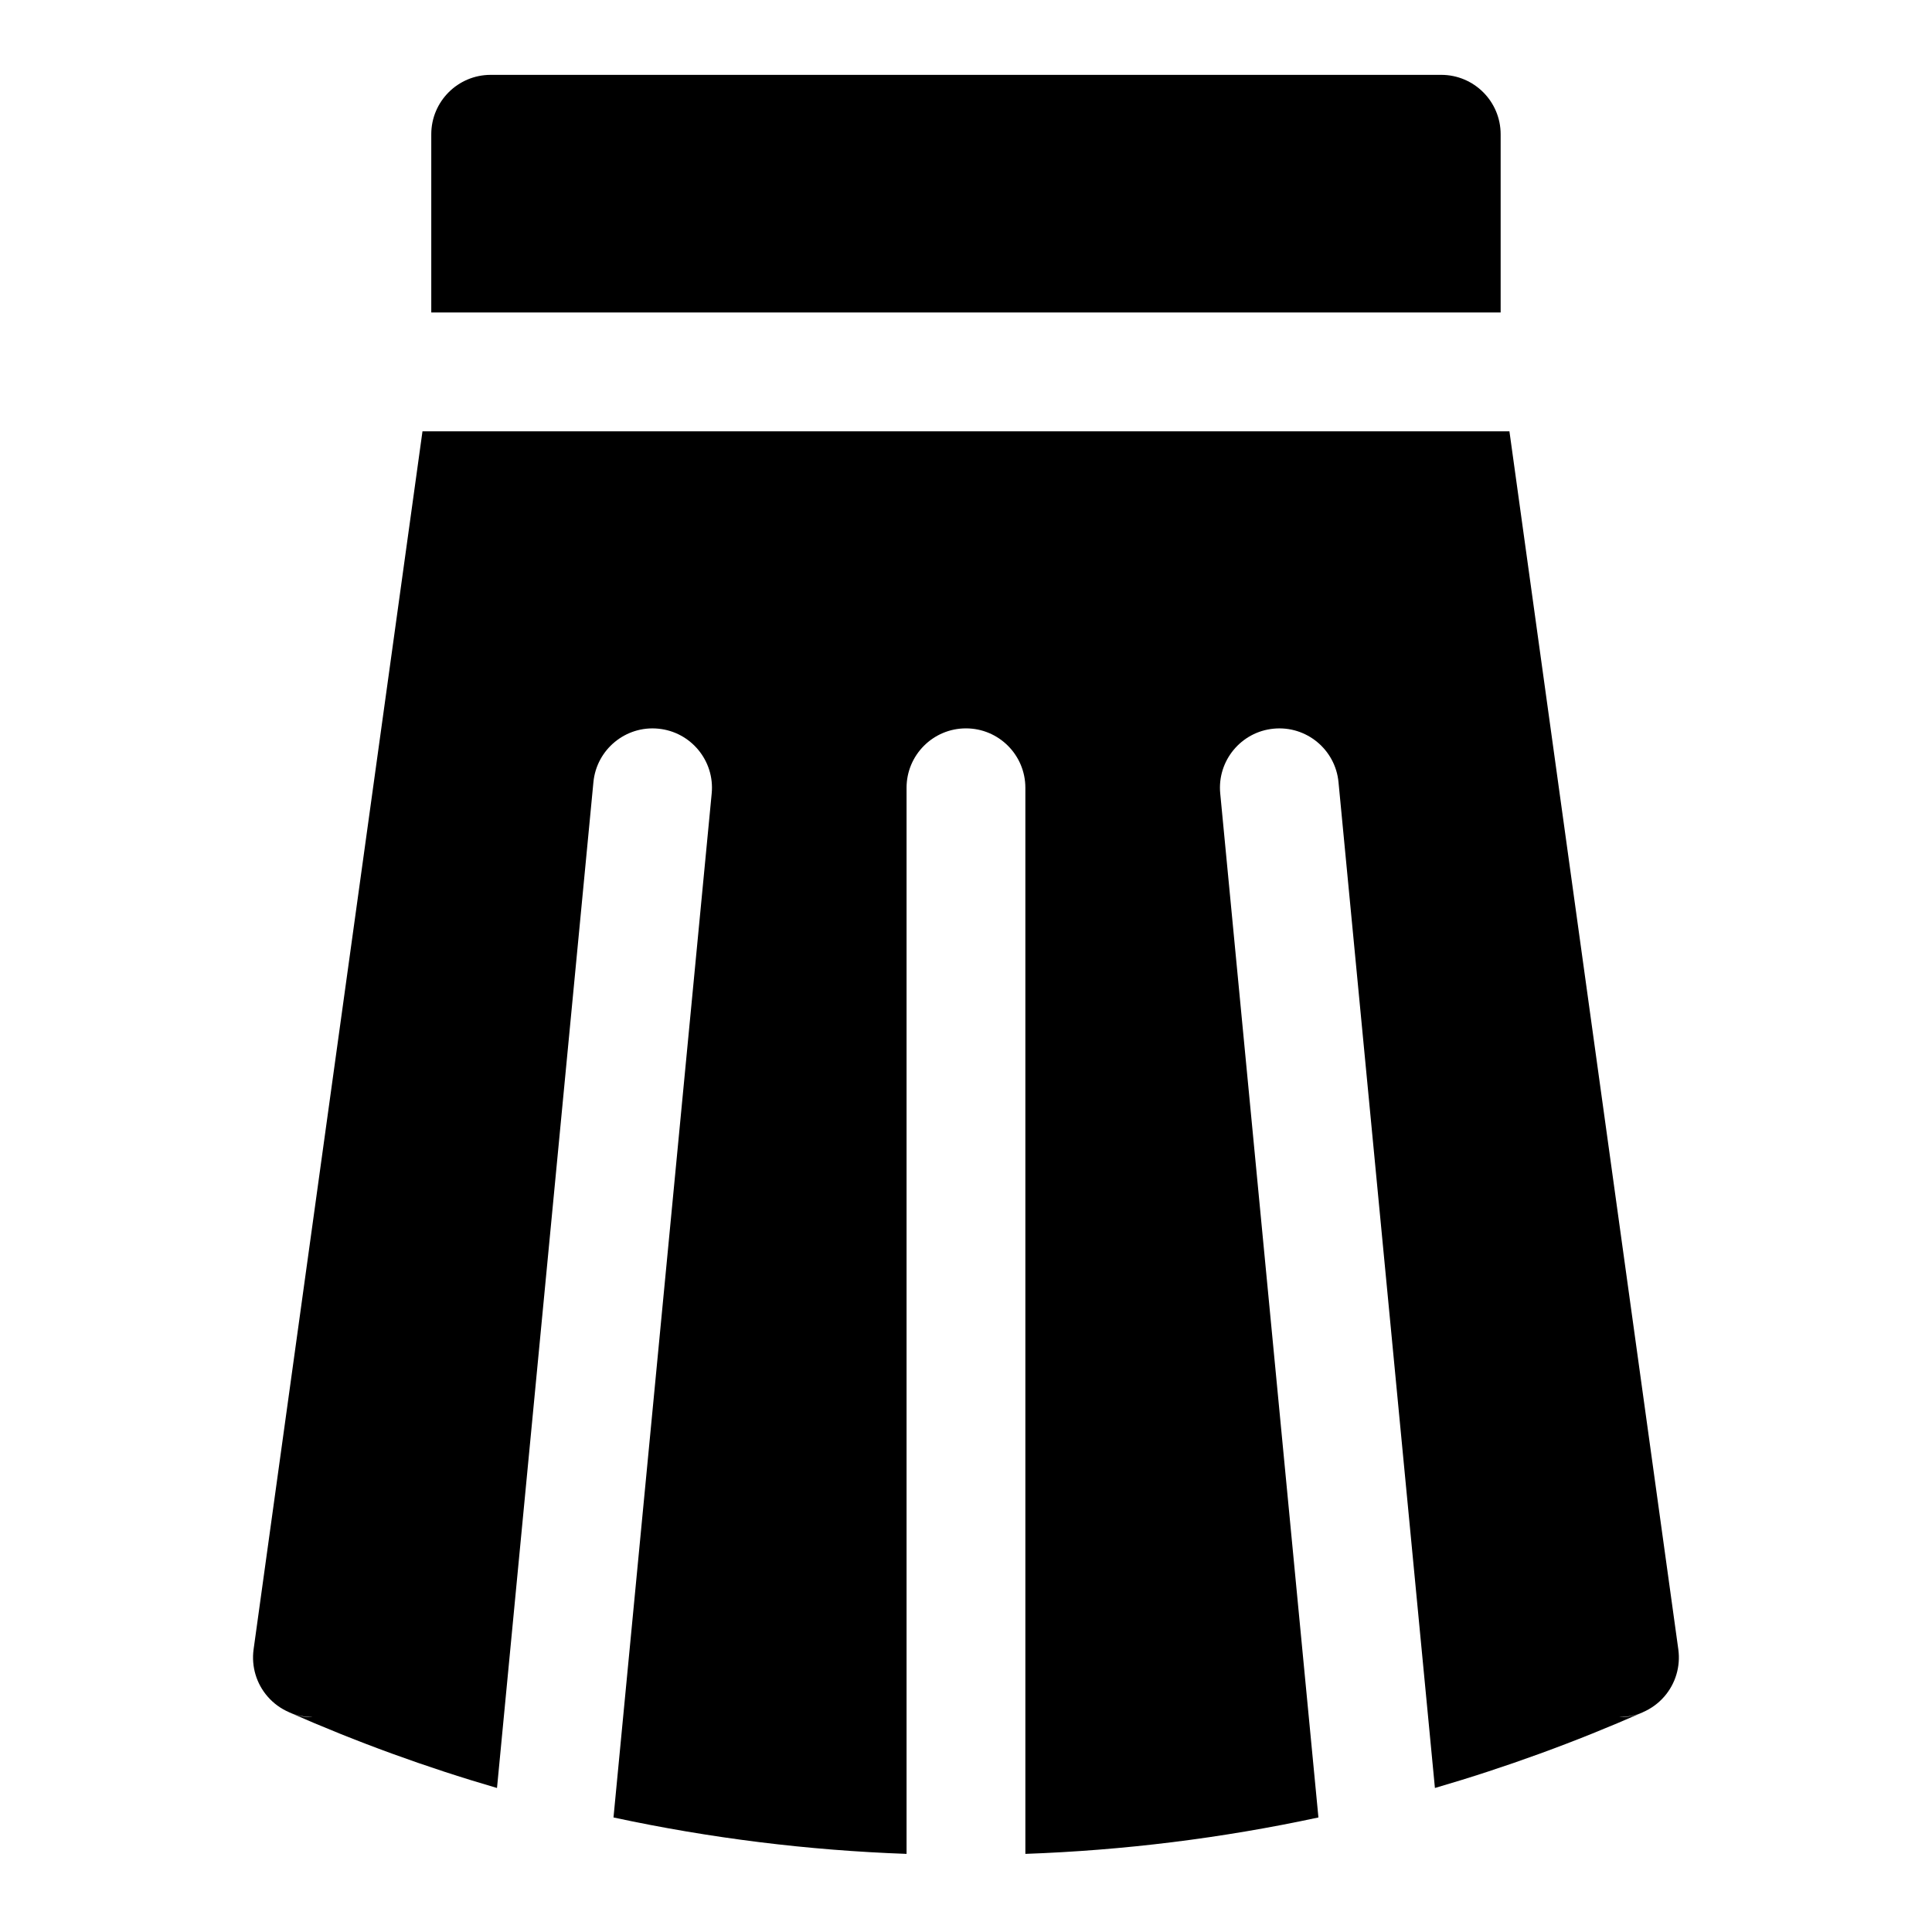
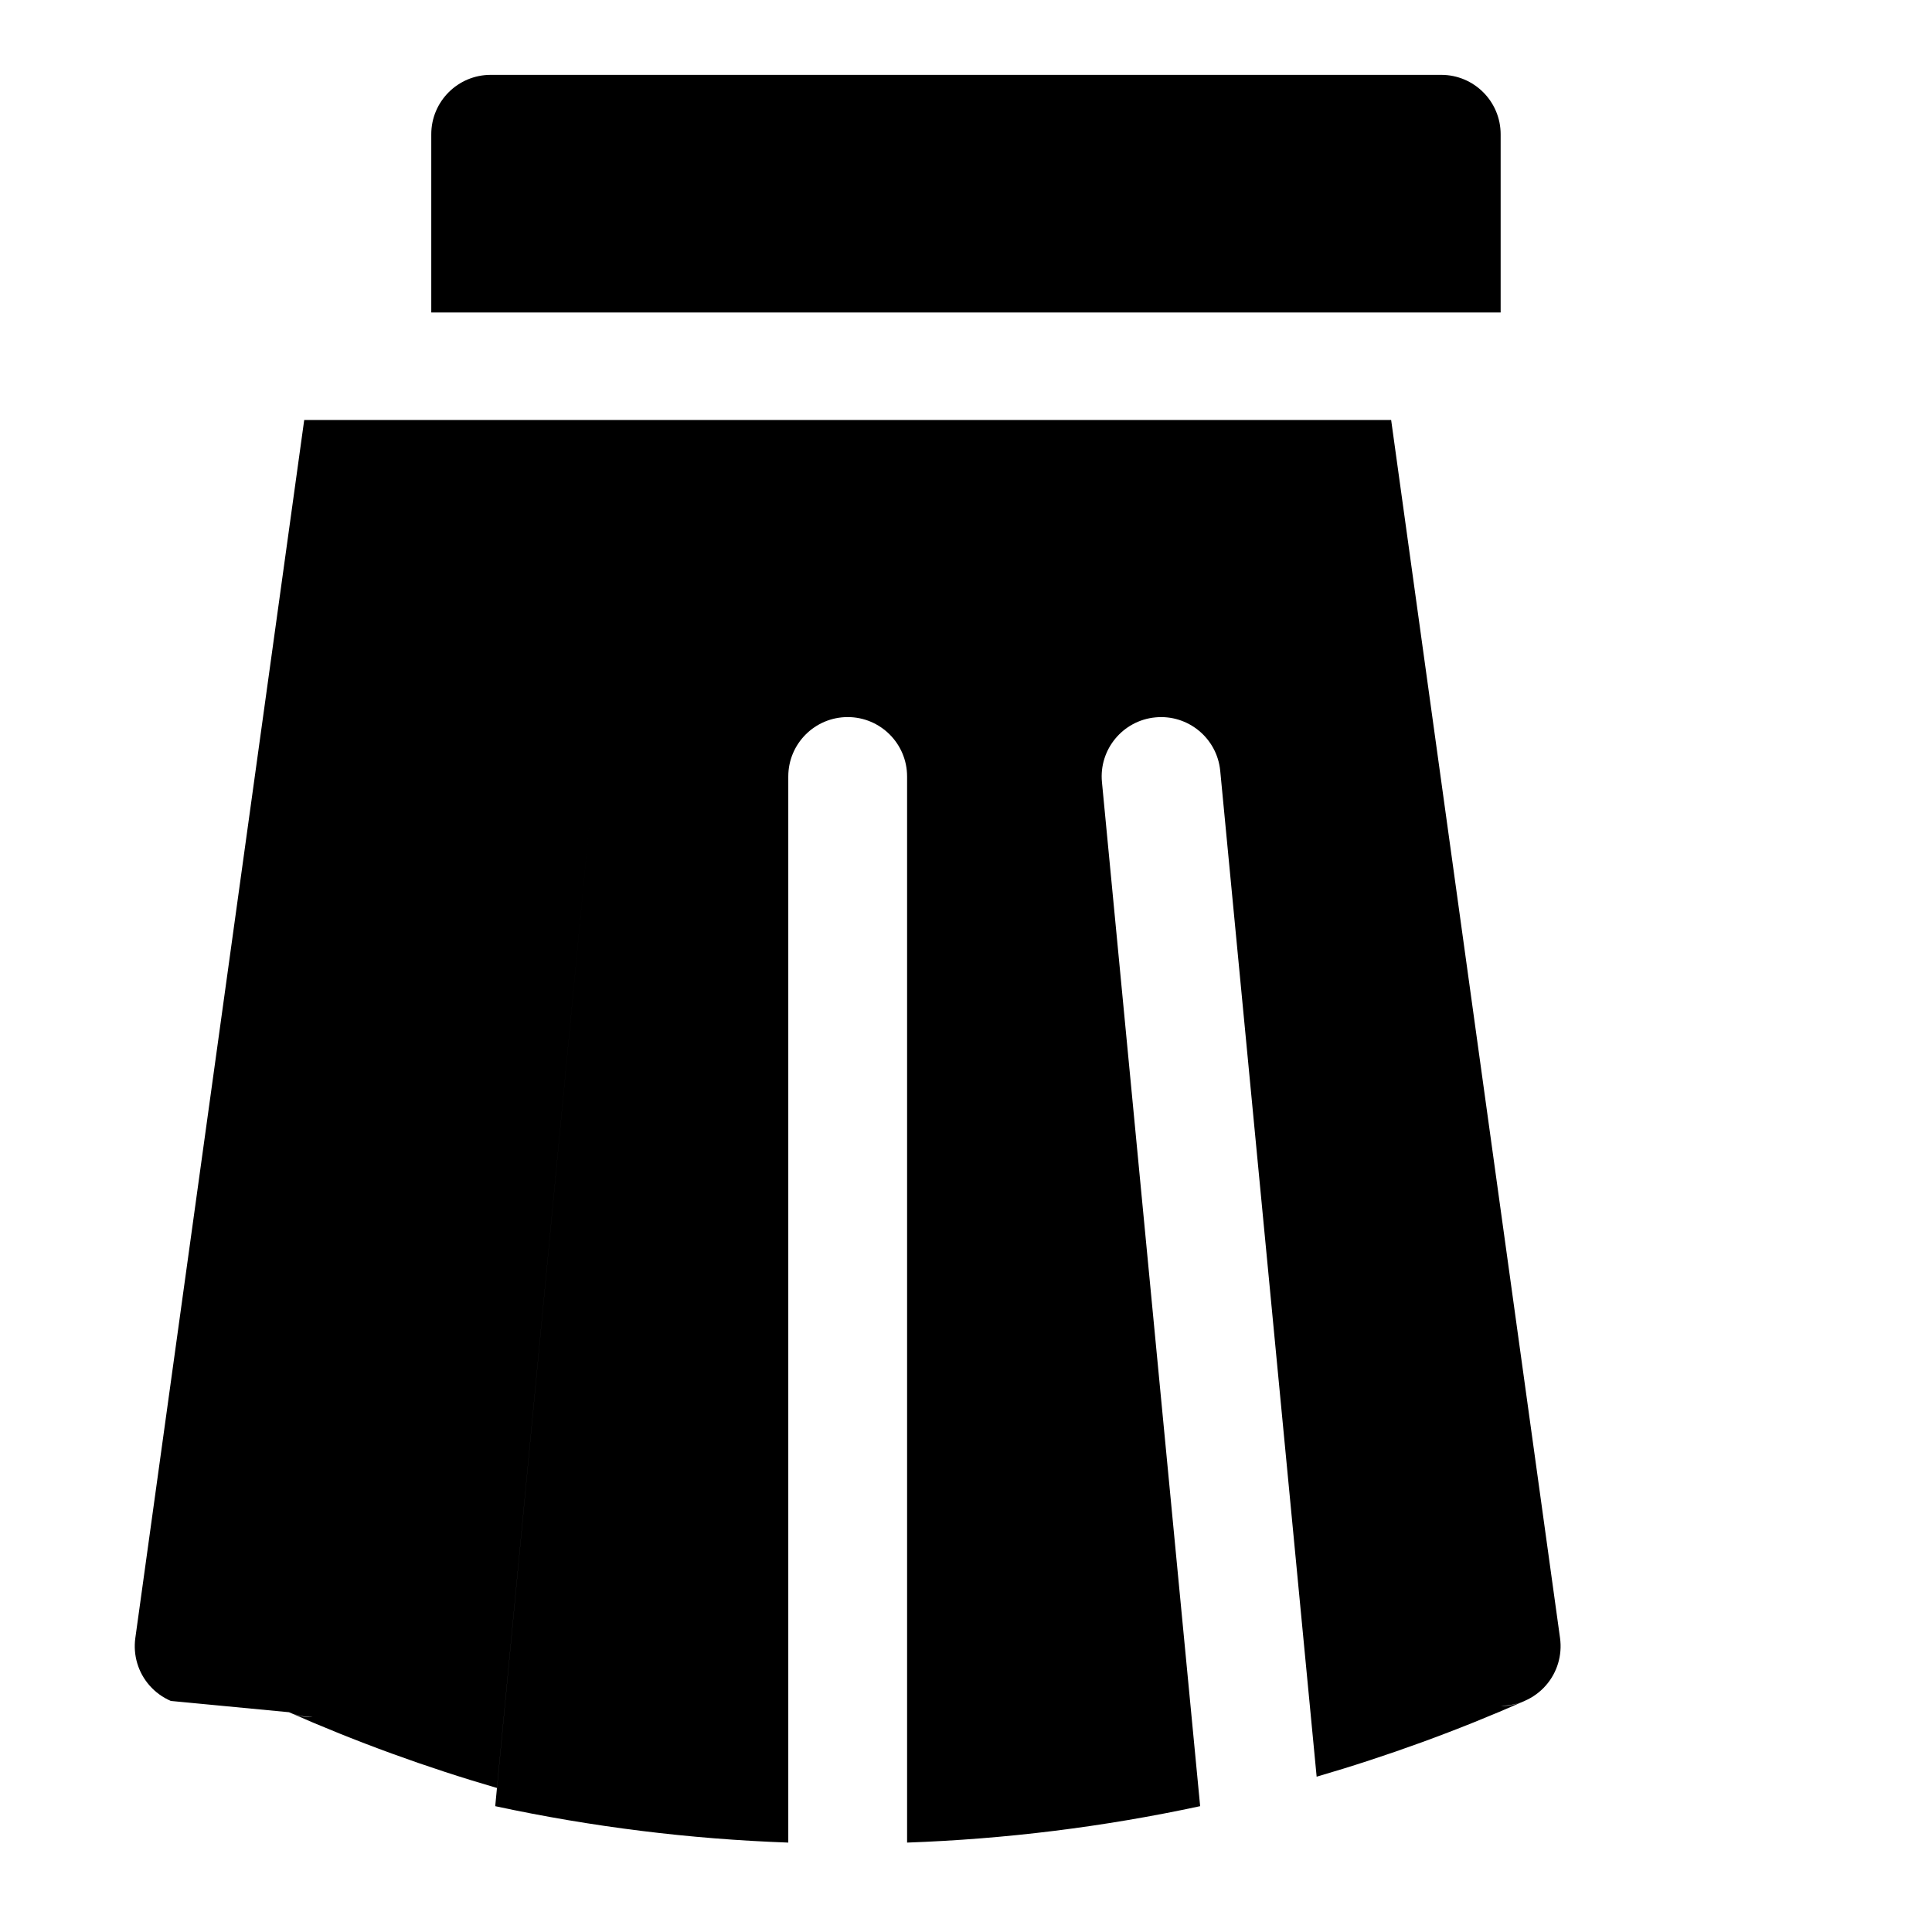
<svg xmlns="http://www.w3.org/2000/svg" fill="#000000" width="800px" height="800px" version="1.1" viewBox="144 144 512 512">
-   <path d="m220.62 597.76 0.062 0.031c1.922 0.805 4 1.242 6.125 1.242 0 0-2.297 0.395-6.125-1.242l-0.234-0.094c18.059 7.965 36.527 14.688 55.262 20.137l25.551-266.56c0.836-8.66 8.535-15.004 17.176-14.168 8.645 0.82 15.004 8.516 14.168 17.16l-26.023 271.38c25.633 5.512 51.609 8.723 77.664 9.652v-282.53c0-8.691 7.055-15.742 15.742-15.742 8.691 0 15.742 7.055 15.742 15.742v282.53c26.055-0.93 52.035-4.141 77.664-9.652l-26.023-271.38c-0.836-8.645 5.527-16.344 14.168-17.16 8.645-0.836 16.344 5.512 17.176 14.168l25.551 266.56c18.734-5.449 37.203-12.172 55.262-20.137l-0.234 0.094c-3.824 1.637-6.125 1.242-6.125 1.242 2.125 0 4.203-0.441 6.125-1.242l0.062-0.031c2.156-0.93 4.109-2.332 5.684-4.141 2.992-3.434 4.344-7.981 3.731-12.5l-44.762-322.82h-288.05l-44.762 322.82c-0.613 4.519 0.738 9.07 3.731 12.5 1.574 1.812 3.527 3.211 5.684 4.141zm37.676-370.95h283.39v-47.23c0-8.691-7.055-15.742-15.742-15.742h-251.91c-8.691 0-15.742 7.055-15.742 15.742v47.23z" fill-rule="evenodd" />
+   <path d="m220.62 597.76 0.062 0.031c1.922 0.805 4 1.242 6.125 1.242 0 0-2.297 0.395-6.125-1.242l-0.234-0.094c18.059 7.965 36.527 14.688 55.262 20.137l25.551-266.56l-26.023 271.38c25.633 5.512 51.609 8.723 77.664 9.652v-282.53c0-8.691 7.055-15.742 15.742-15.742 8.691 0 15.742 7.055 15.742 15.742v282.53c26.055-0.93 52.035-4.141 77.664-9.652l-26.023-271.38c-0.836-8.645 5.527-16.344 14.168-17.16 8.645-0.836 16.344 5.512 17.176 14.168l25.551 266.56c18.734-5.449 37.203-12.172 55.262-20.137l-0.234 0.094c-3.824 1.637-6.125 1.242-6.125 1.242 2.125 0 4.203-0.441 6.125-1.242l0.062-0.031c2.156-0.93 4.109-2.332 5.684-4.141 2.992-3.434 4.344-7.981 3.731-12.5l-44.762-322.82h-288.05l-44.762 322.82c-0.613 4.519 0.738 9.07 3.731 12.5 1.574 1.812 3.527 3.211 5.684 4.141zm37.676-370.95h283.39v-47.23c0-8.691-7.055-15.742-15.742-15.742h-251.91c-8.691 0-15.742 7.055-15.742 15.742v47.23z" fill-rule="evenodd" />
</svg>